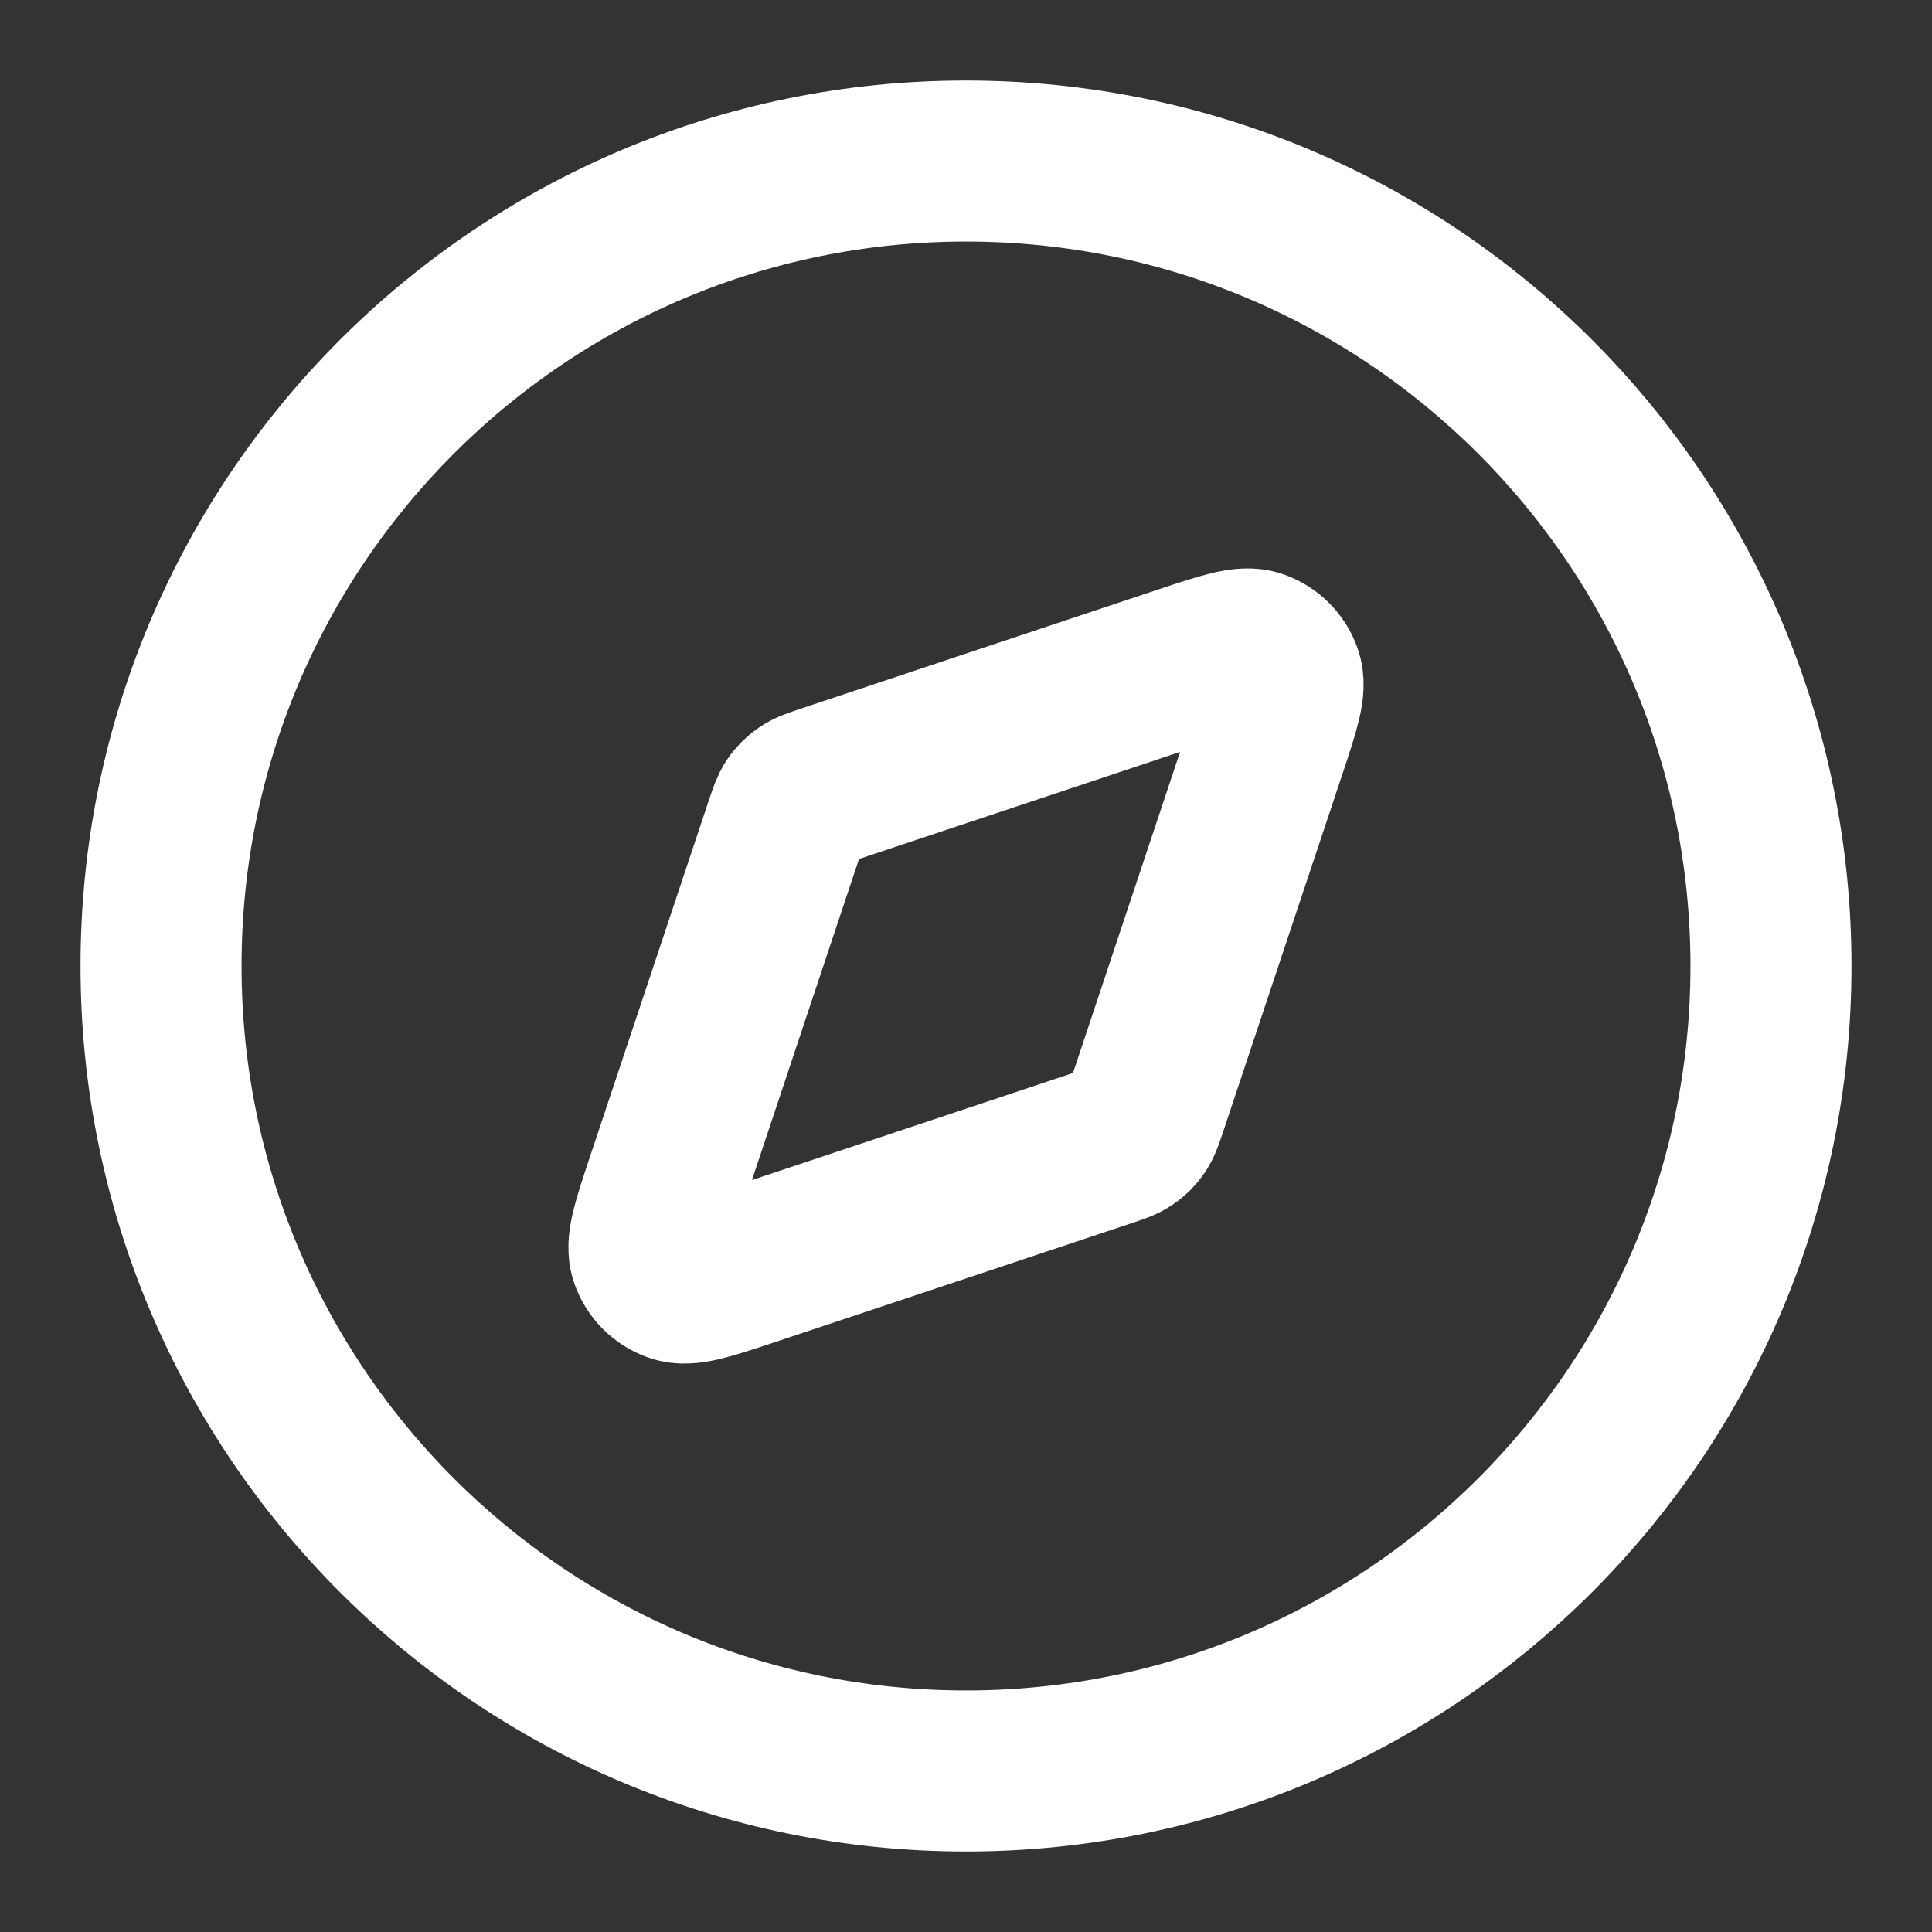
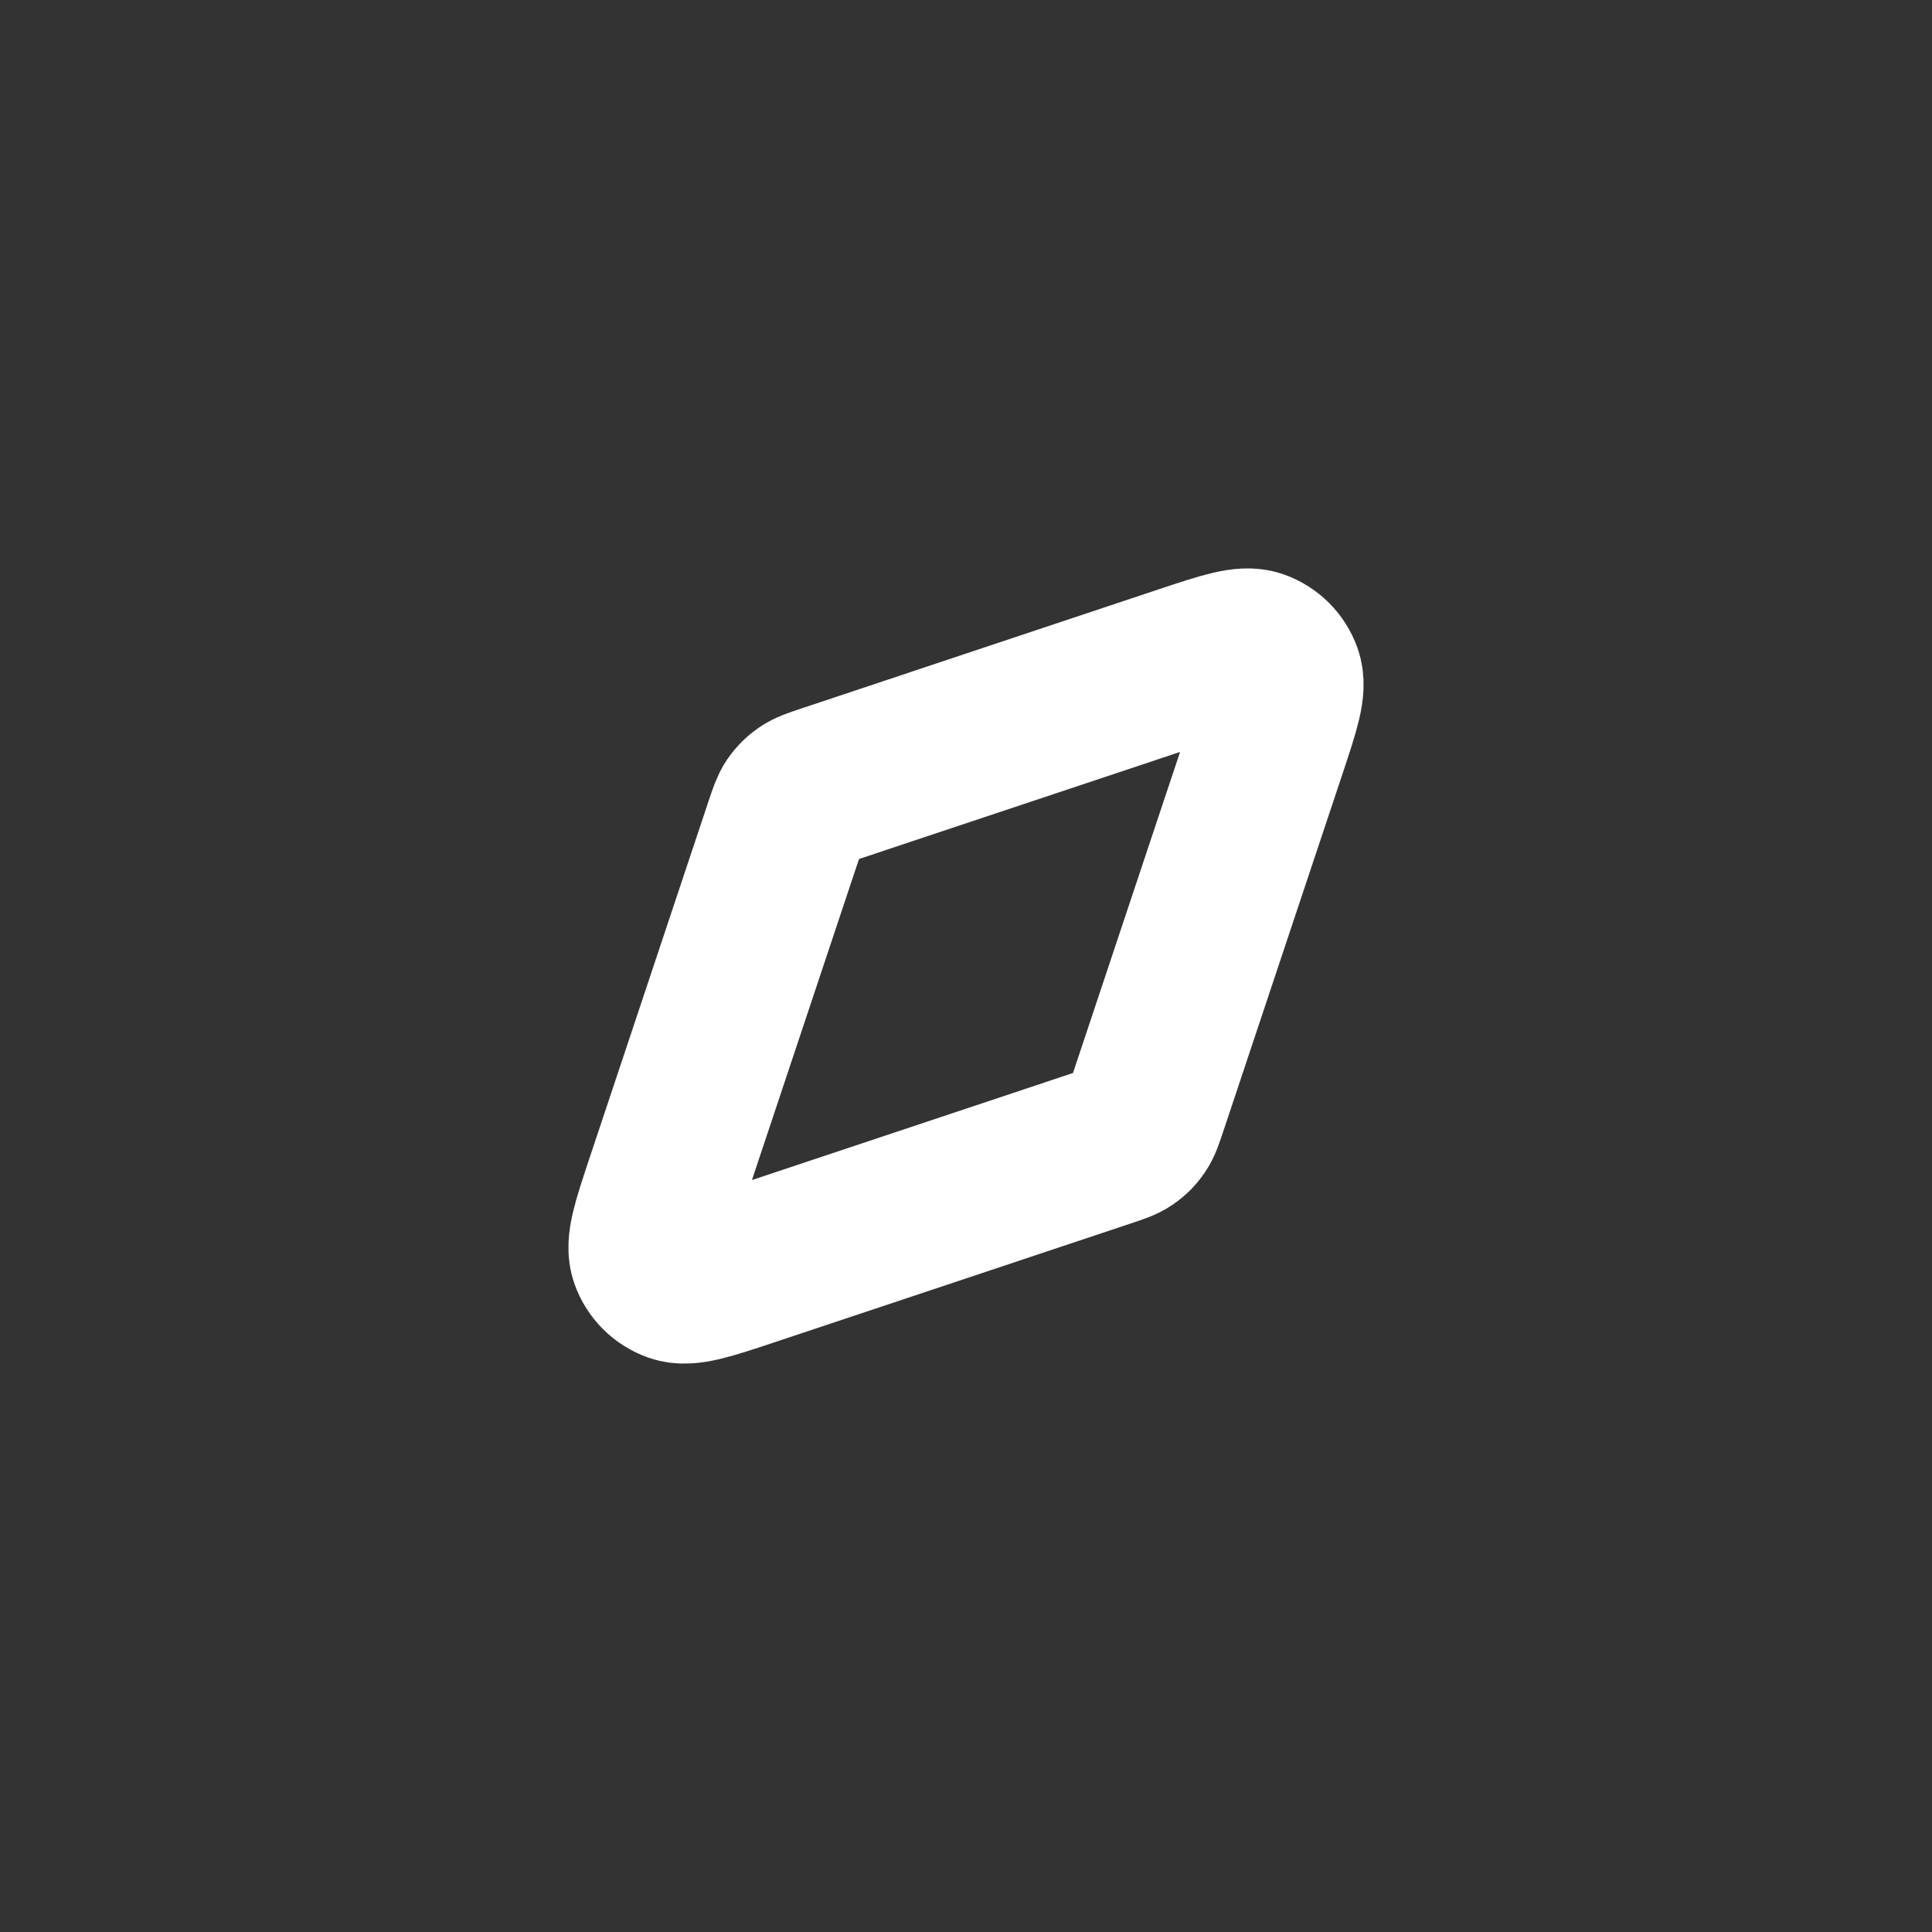
<svg xmlns="http://www.w3.org/2000/svg" width="20" height="20" viewBox="0 0 20 20" fill="none">
  <rect x="0" y="0" width="20" height="20" fill="#333333" stroke="none" />
  <g clip-path="url(#clip0_492_10860)">
-     <path d="M10 18.333C14.602 18.333 18.333 14.602 18.333 10C18.333 5.398 14.602 1.667 10 1.667C5.398 1.667 1.667 5.398 1.667 10C1.667 14.602 5.398 18.333 10 18.333Z" stroke="white" stroke-width="1.667" stroke-linecap="round" stroke-linejoin="round" />
    <path d="M12.268 6.888C12.676 6.753 12.879 6.685 13.014 6.733C13.132 6.775 13.225 6.868 13.267 6.986C13.315 7.121 13.247 7.324 13.112 7.732L11.872 11.45C11.833 11.566 11.814 11.624 11.781 11.672C11.752 11.715 11.715 11.752 11.672 11.781C11.624 11.814 11.566 11.833 11.45 11.872L7.732 13.112C7.324 13.247 7.121 13.315 6.986 13.267C6.868 13.225 6.775 13.132 6.733 13.014C6.685 12.879 6.753 12.675 6.888 12.268L8.128 8.55C8.167 8.434 8.186 8.376 8.219 8.327C8.248 8.285 8.285 8.248 8.328 8.219C8.376 8.186 8.434 8.167 8.55 8.128L12.268 6.888Z" stroke="white" stroke-width="1.667" stroke-linecap="round" stroke-linejoin="round" />
  </g>
  <defs>
    <clipPath id="clip0_492_10860">
      <rect width="20" height="20" fill="white" />
    </clipPath>
  </defs>
</svg>